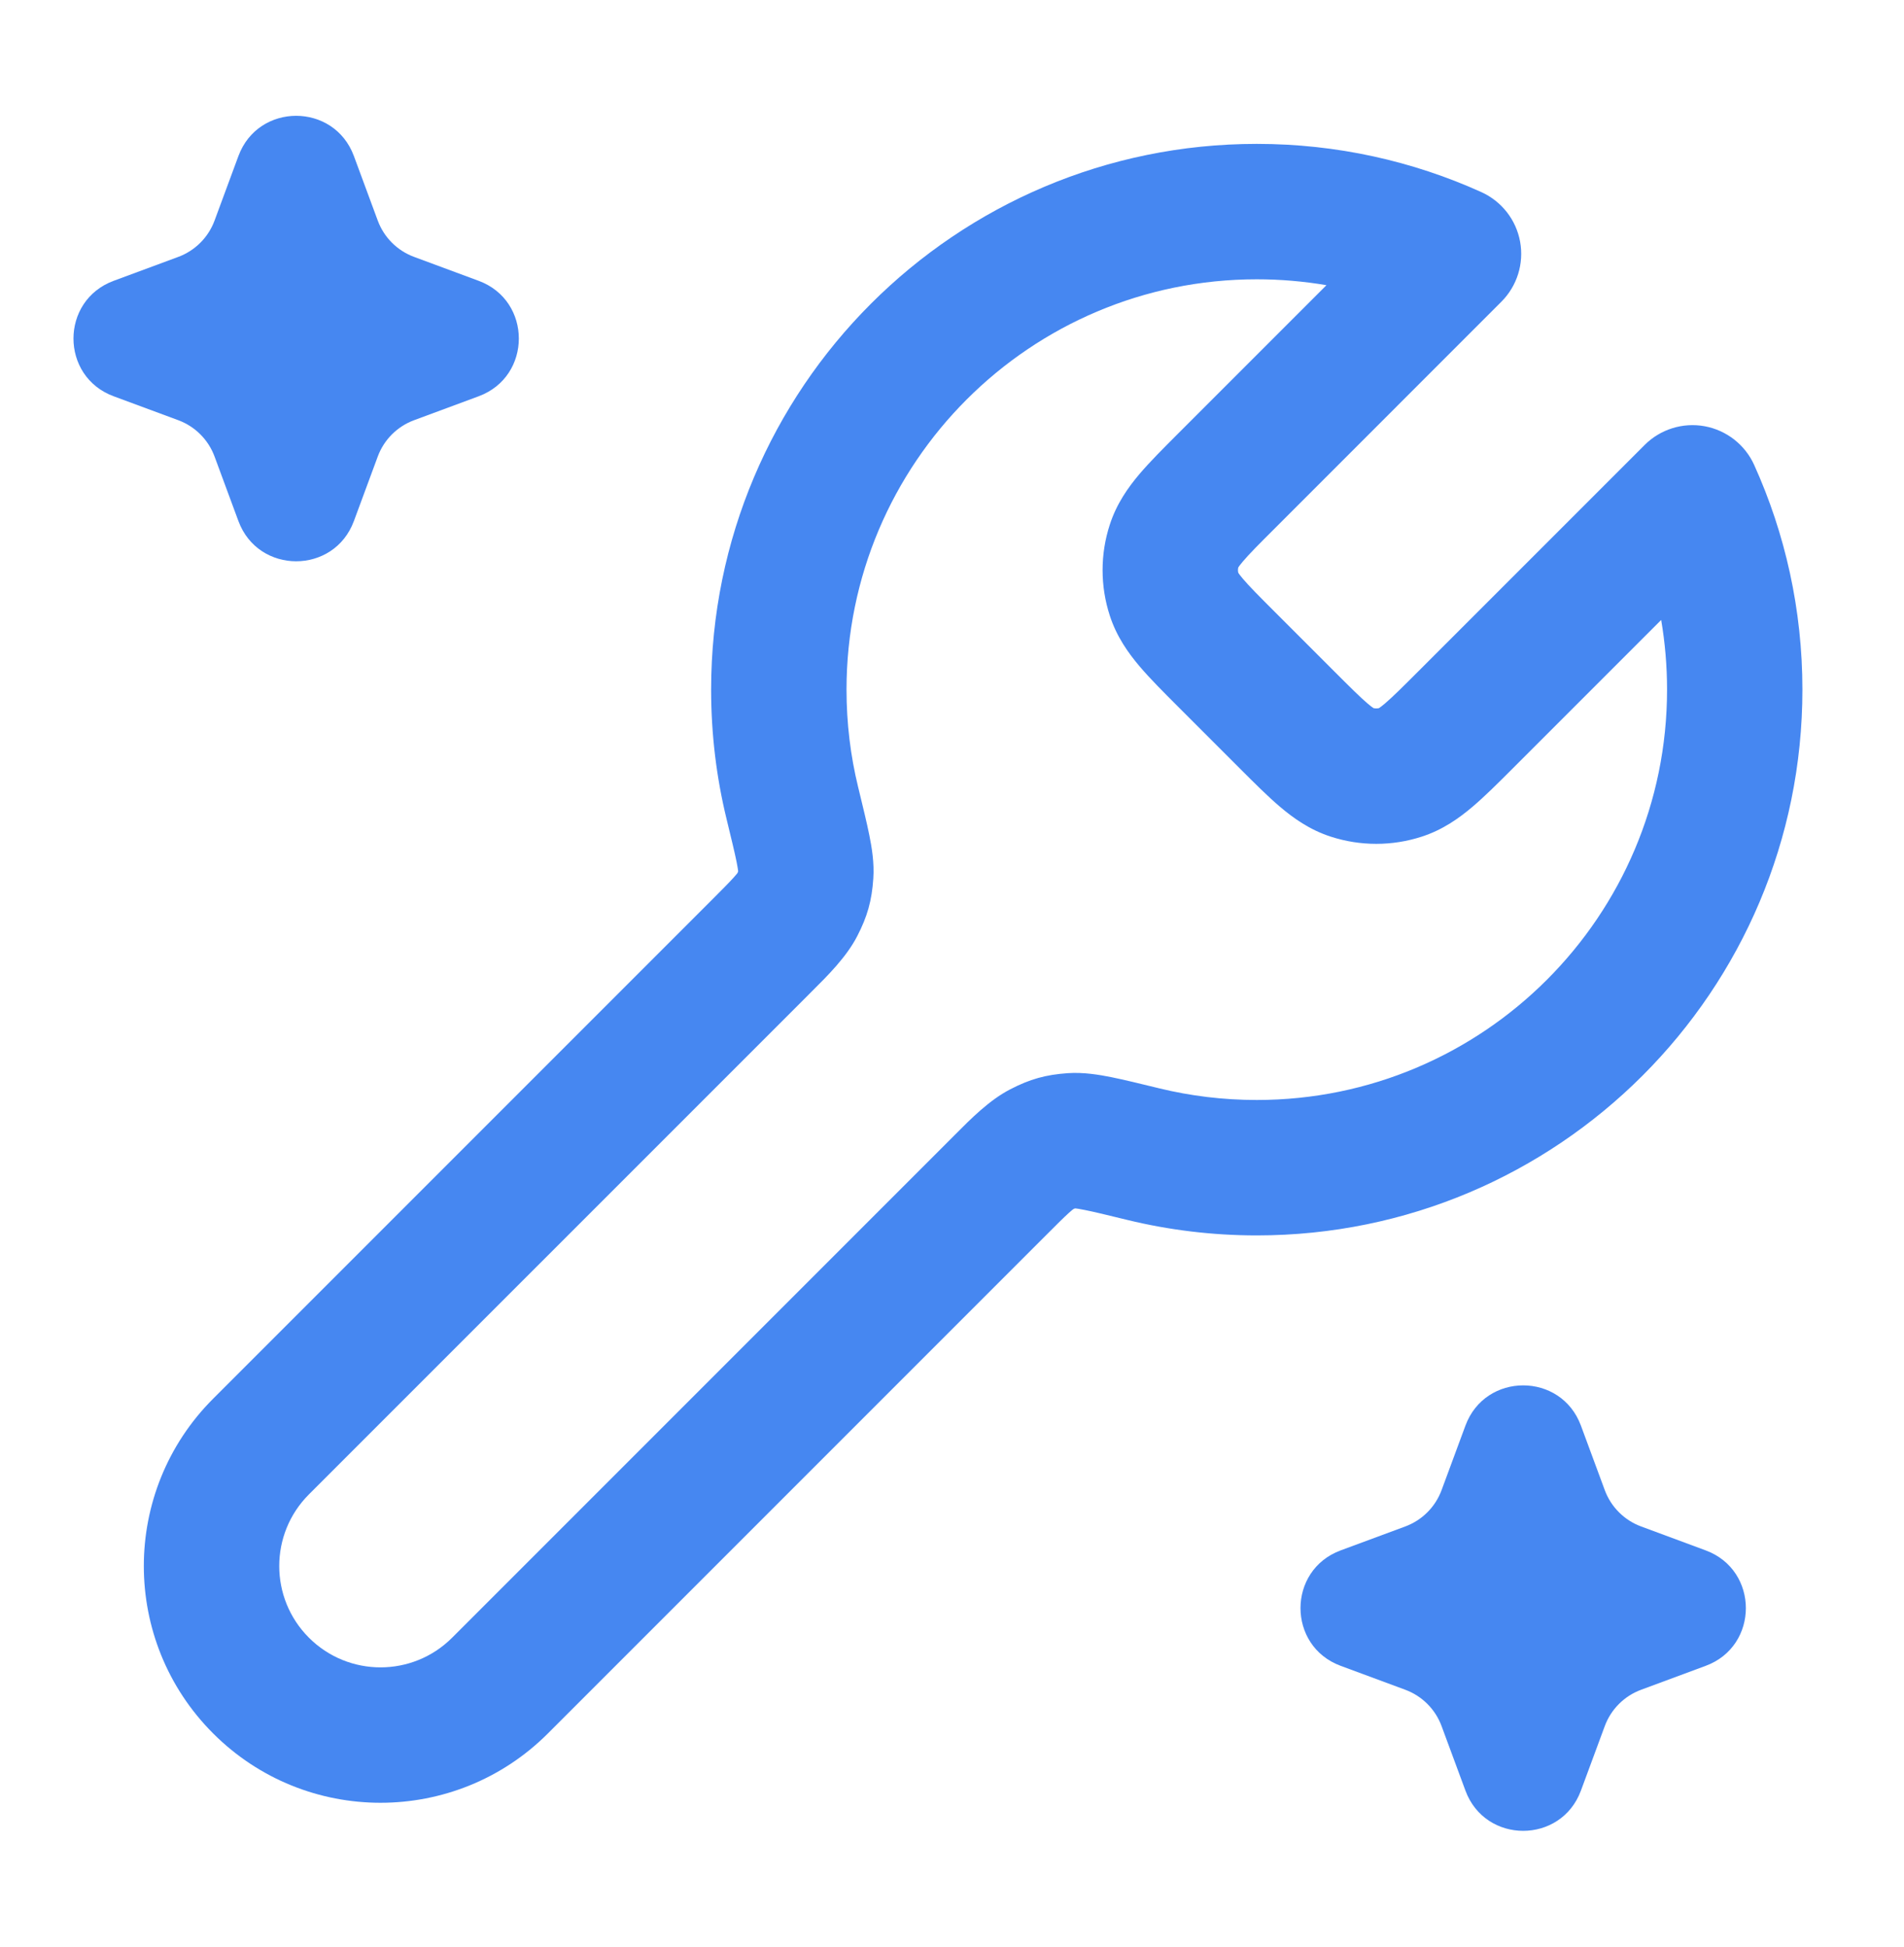
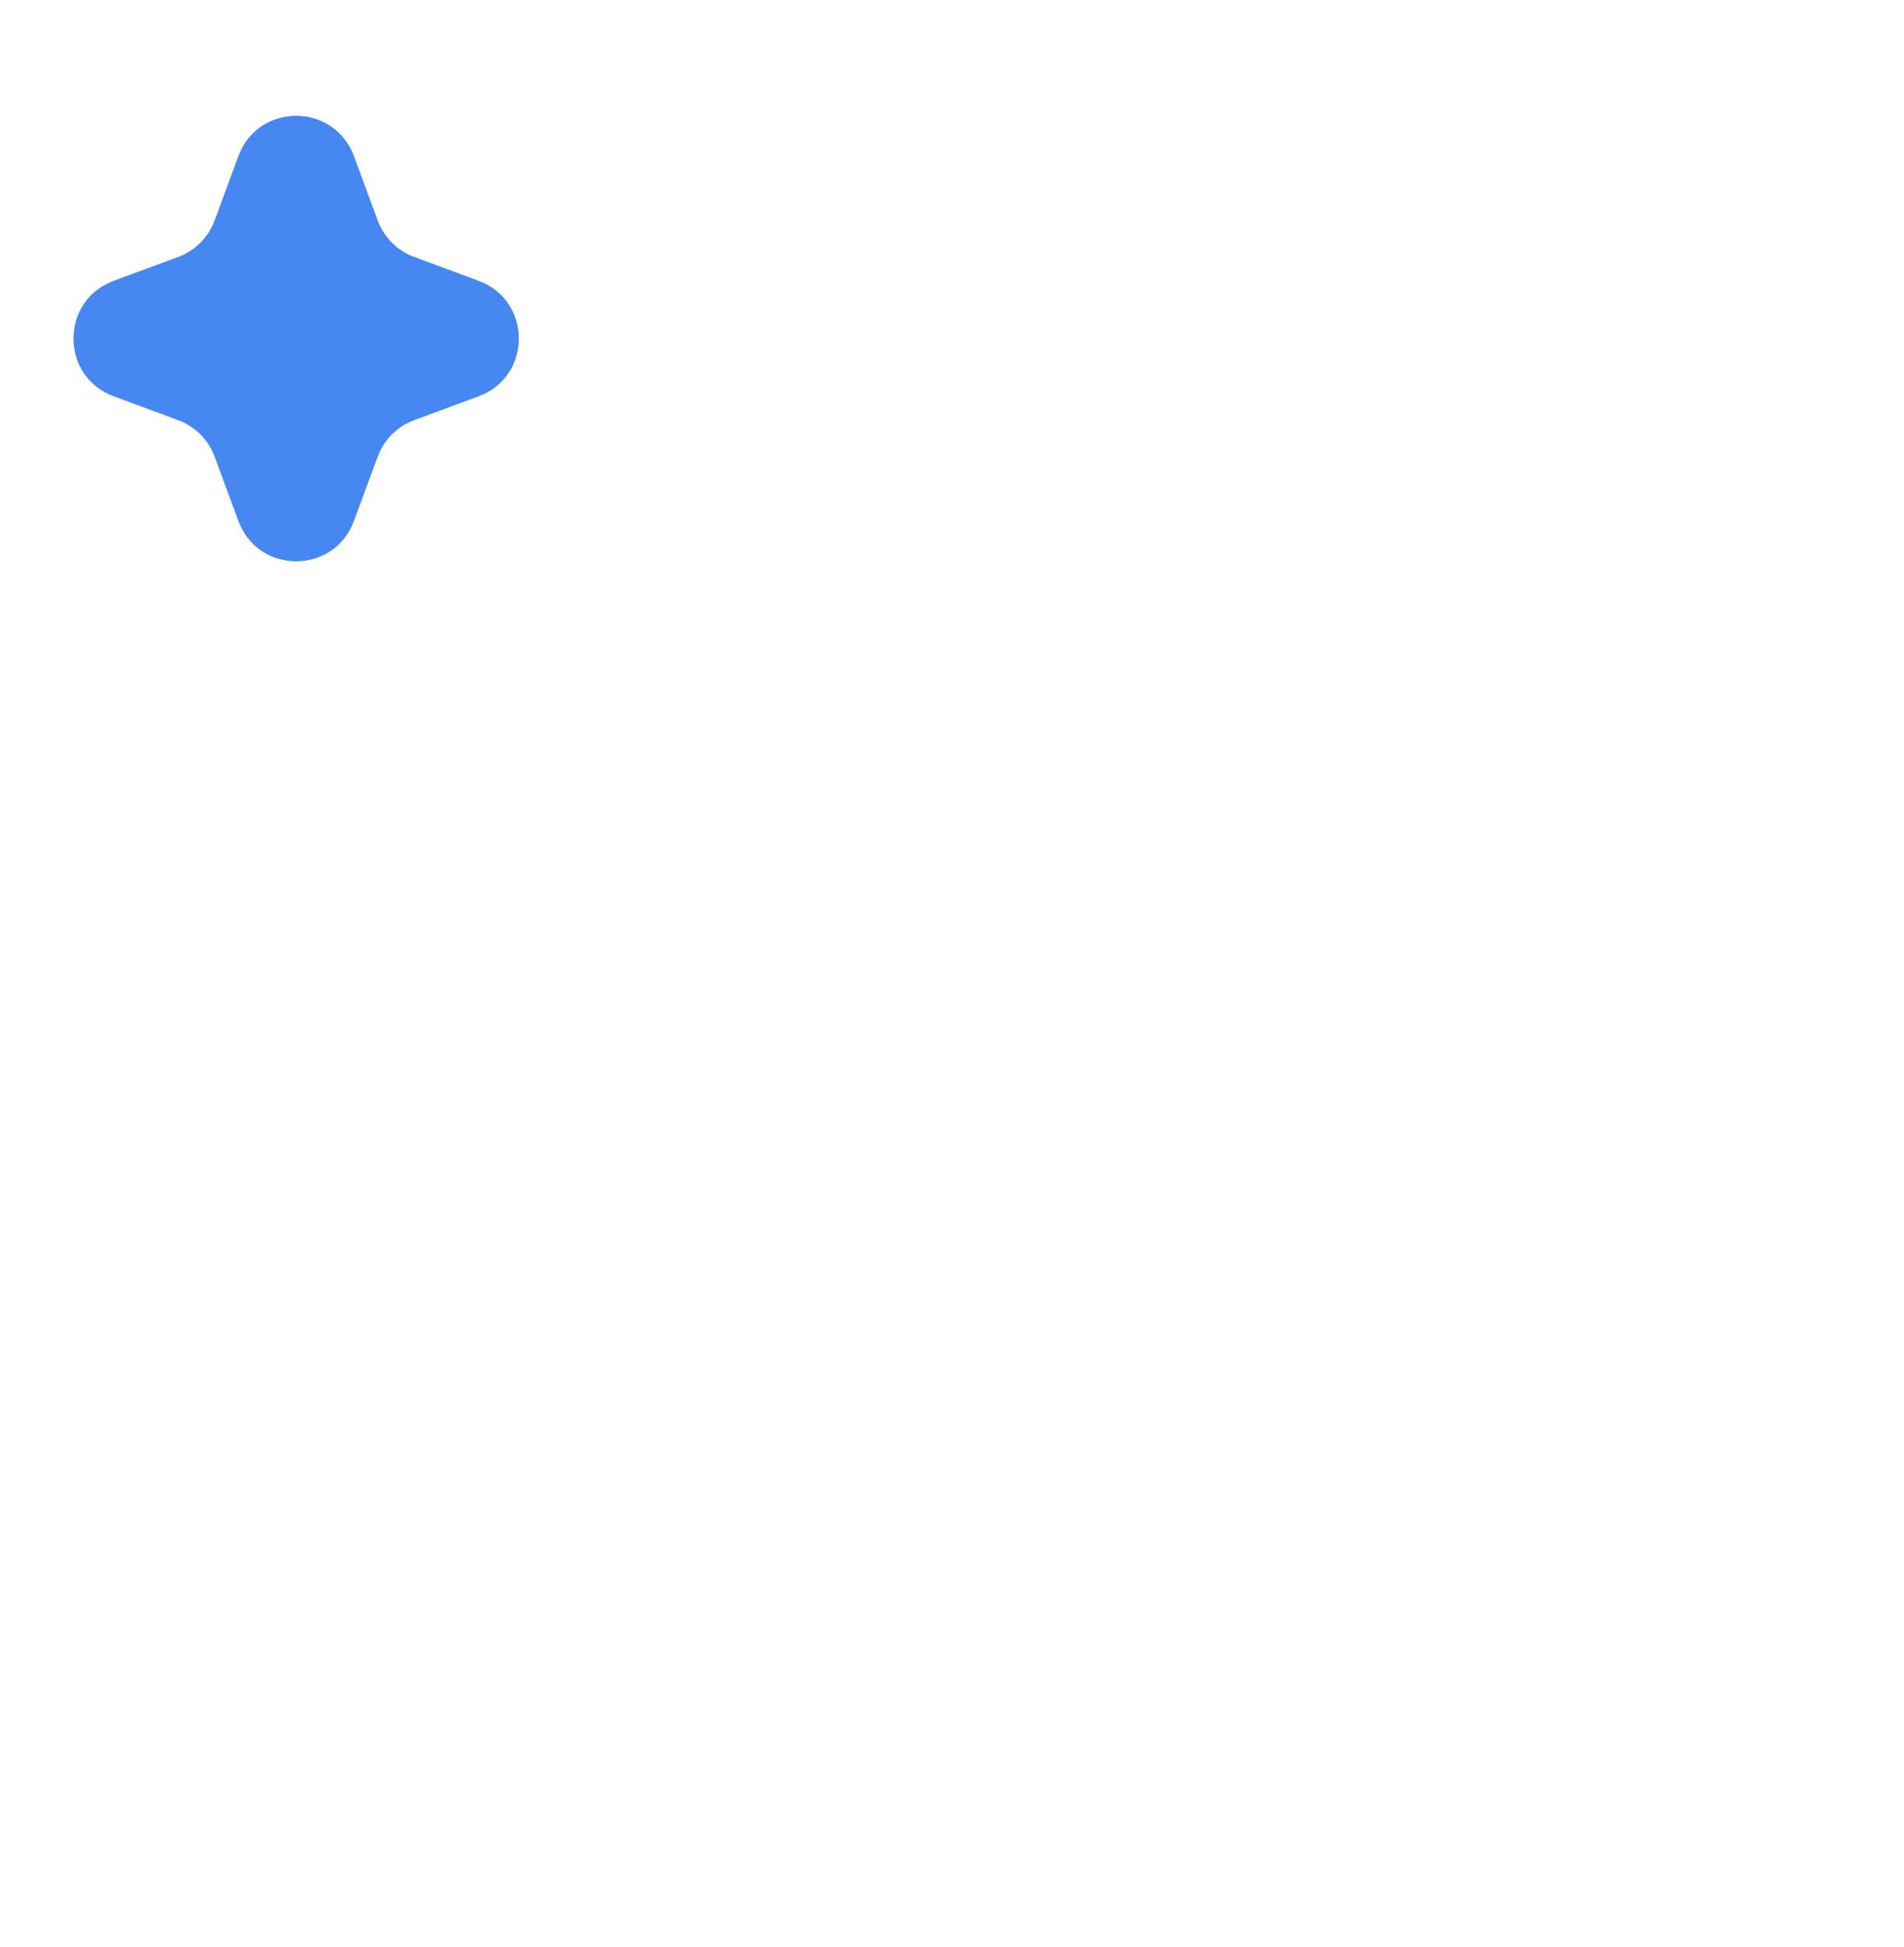
<svg xmlns="http://www.w3.org/2000/svg" width="45" height="46" viewBox="0 0 45 46" fill="none">
-   <path d="M34.635 33.687C35.104 32.42 36.895 32.42 37.364 33.687L37.928 35.212C38.075 35.61 38.389 35.924 38.788 36.071L40.313 36.636C41.579 37.105 41.579 38.896 40.313 39.364L38.788 39.929C38.389 40.076 38.075 40.39 37.928 40.788L37.364 42.313C36.895 43.58 35.104 43.58 34.635 42.313L34.071 40.788C33.924 40.39 33.61 40.076 33.212 39.929L31.686 39.364C30.42 38.896 30.42 37.105 31.686 36.636L33.212 36.071C33.61 35.924 33.924 35.61 34.071 35.212L34.635 33.687Z" fill="#4687F1" />
  <path d="M5.635 3.687C6.104 2.42 7.895 2.42 8.364 3.687L8.928 5.212C9.075 5.61 9.389 5.924 9.788 6.071L11.313 6.636C12.579 7.104 12.579 8.896 11.313 9.364L9.788 9.929C9.389 10.076 9.075 10.39 8.928 10.788L8.364 12.313C7.895 13.58 6.104 13.58 5.635 12.313L5.071 10.788C4.924 10.39 4.61 10.076 4.212 9.929L2.686 9.364C1.42 8.896 1.42 7.104 2.686 6.636L4.212 6.071C4.61 5.924 4.924 5.61 5.071 5.212L5.635 3.687Z" fill="#4687F1" />
-   <path fill-rule="evenodd" clip-rule="evenodd" d="M29.703 6.6C24.348 6.6 20.007 10.941 20.007 16.296C20.007 17.092 20.102 17.864 20.282 18.601L20.29 18.633C20.395 19.066 20.486 19.438 20.546 19.736C20.604 20.022 20.666 20.388 20.64 20.761C20.605 21.284 20.499 21.66 20.258 22.125C20.004 22.615 19.57 23.047 19.175 23.439C19.137 23.477 19.1 23.514 19.064 23.551L7.301 35.313C6.366 36.248 6.366 37.764 7.301 38.699C8.236 39.634 9.751 39.634 10.686 38.699L22.449 26.936C22.486 26.899 22.523 26.862 22.56 26.825C22.952 26.43 23.385 25.995 23.874 25.742C24.34 25.5 24.715 25.395 25.239 25.359C25.611 25.334 25.977 25.396 26.263 25.453C26.562 25.514 26.934 25.604 27.367 25.71L27.399 25.718C28.136 25.897 28.907 25.993 29.703 25.993C35.058 25.993 39.4 21.651 39.4 16.296C39.4 15.735 39.352 15.184 39.261 14.65L35.751 18.16C35.411 18.5 35.091 18.82 34.8 19.066C34.484 19.334 34.099 19.609 33.603 19.77C32.904 19.997 32.151 19.997 31.451 19.77C30.955 19.609 30.57 19.334 30.254 19.066C29.964 18.82 29.644 18.5 29.304 18.16L27.84 16.696C27.5 16.356 27.18 16.036 26.933 15.745C26.665 15.429 26.391 15.044 26.23 14.549C26.002 13.849 26.002 13.095 26.23 12.396C26.391 11.9 26.665 11.515 26.933 11.199C27.18 10.909 27.5 10.589 27.84 10.249L31.35 6.739C30.815 6.648 30.265 6.6 29.703 6.6ZM16.807 16.296C16.807 9.174 22.581 3.4 29.703 3.4C31.593 3.4 33.391 3.807 35.012 4.54C35.491 4.757 35.833 5.195 35.927 5.711C36.021 6.228 35.856 6.758 35.484 7.13L30.141 12.474C29.749 12.865 29.524 13.091 29.373 13.27C29.311 13.343 29.28 13.387 29.267 13.407C29.256 13.45 29.256 13.494 29.267 13.537C29.28 13.557 29.311 13.601 29.373 13.674C29.524 13.853 29.749 14.079 30.141 14.471L31.529 15.859C31.92 16.25 32.147 16.475 32.325 16.627C32.398 16.689 32.442 16.72 32.462 16.733C32.505 16.743 32.55 16.743 32.592 16.733C32.612 16.72 32.656 16.689 32.729 16.627C32.908 16.475 33.135 16.25 33.526 15.859L38.87 10.515C39.241 10.144 39.771 9.978 40.288 10.072C40.805 10.167 41.243 10.509 41.459 10.987C42.192 12.608 42.599 14.407 42.599 16.296C42.599 23.419 36.826 29.193 29.703 29.193C28.65 29.193 27.625 29.066 26.642 28.827C26.168 28.711 25.86 28.636 25.632 28.591C25.507 28.566 25.443 28.557 25.42 28.555C25.412 28.555 25.405 28.556 25.399 28.557C25.391 28.561 25.38 28.566 25.366 28.573C25.353 28.583 25.32 28.608 25.263 28.66C25.14 28.771 24.98 28.93 24.712 29.199L12.949 40.962C10.764 43.146 7.222 43.146 5.038 40.962C2.853 38.777 2.853 35.235 5.038 33.051L16.801 21.288C17.07 21.019 17.228 20.86 17.34 20.736C17.391 20.679 17.417 20.647 17.427 20.634C17.434 20.62 17.439 20.609 17.443 20.601C17.444 20.595 17.444 20.588 17.445 20.579C17.442 20.557 17.434 20.492 17.409 20.367C17.363 20.14 17.288 19.832 17.173 19.358C16.933 18.375 16.807 17.349 16.807 16.296Z" fill="#4687F1" />
</svg>